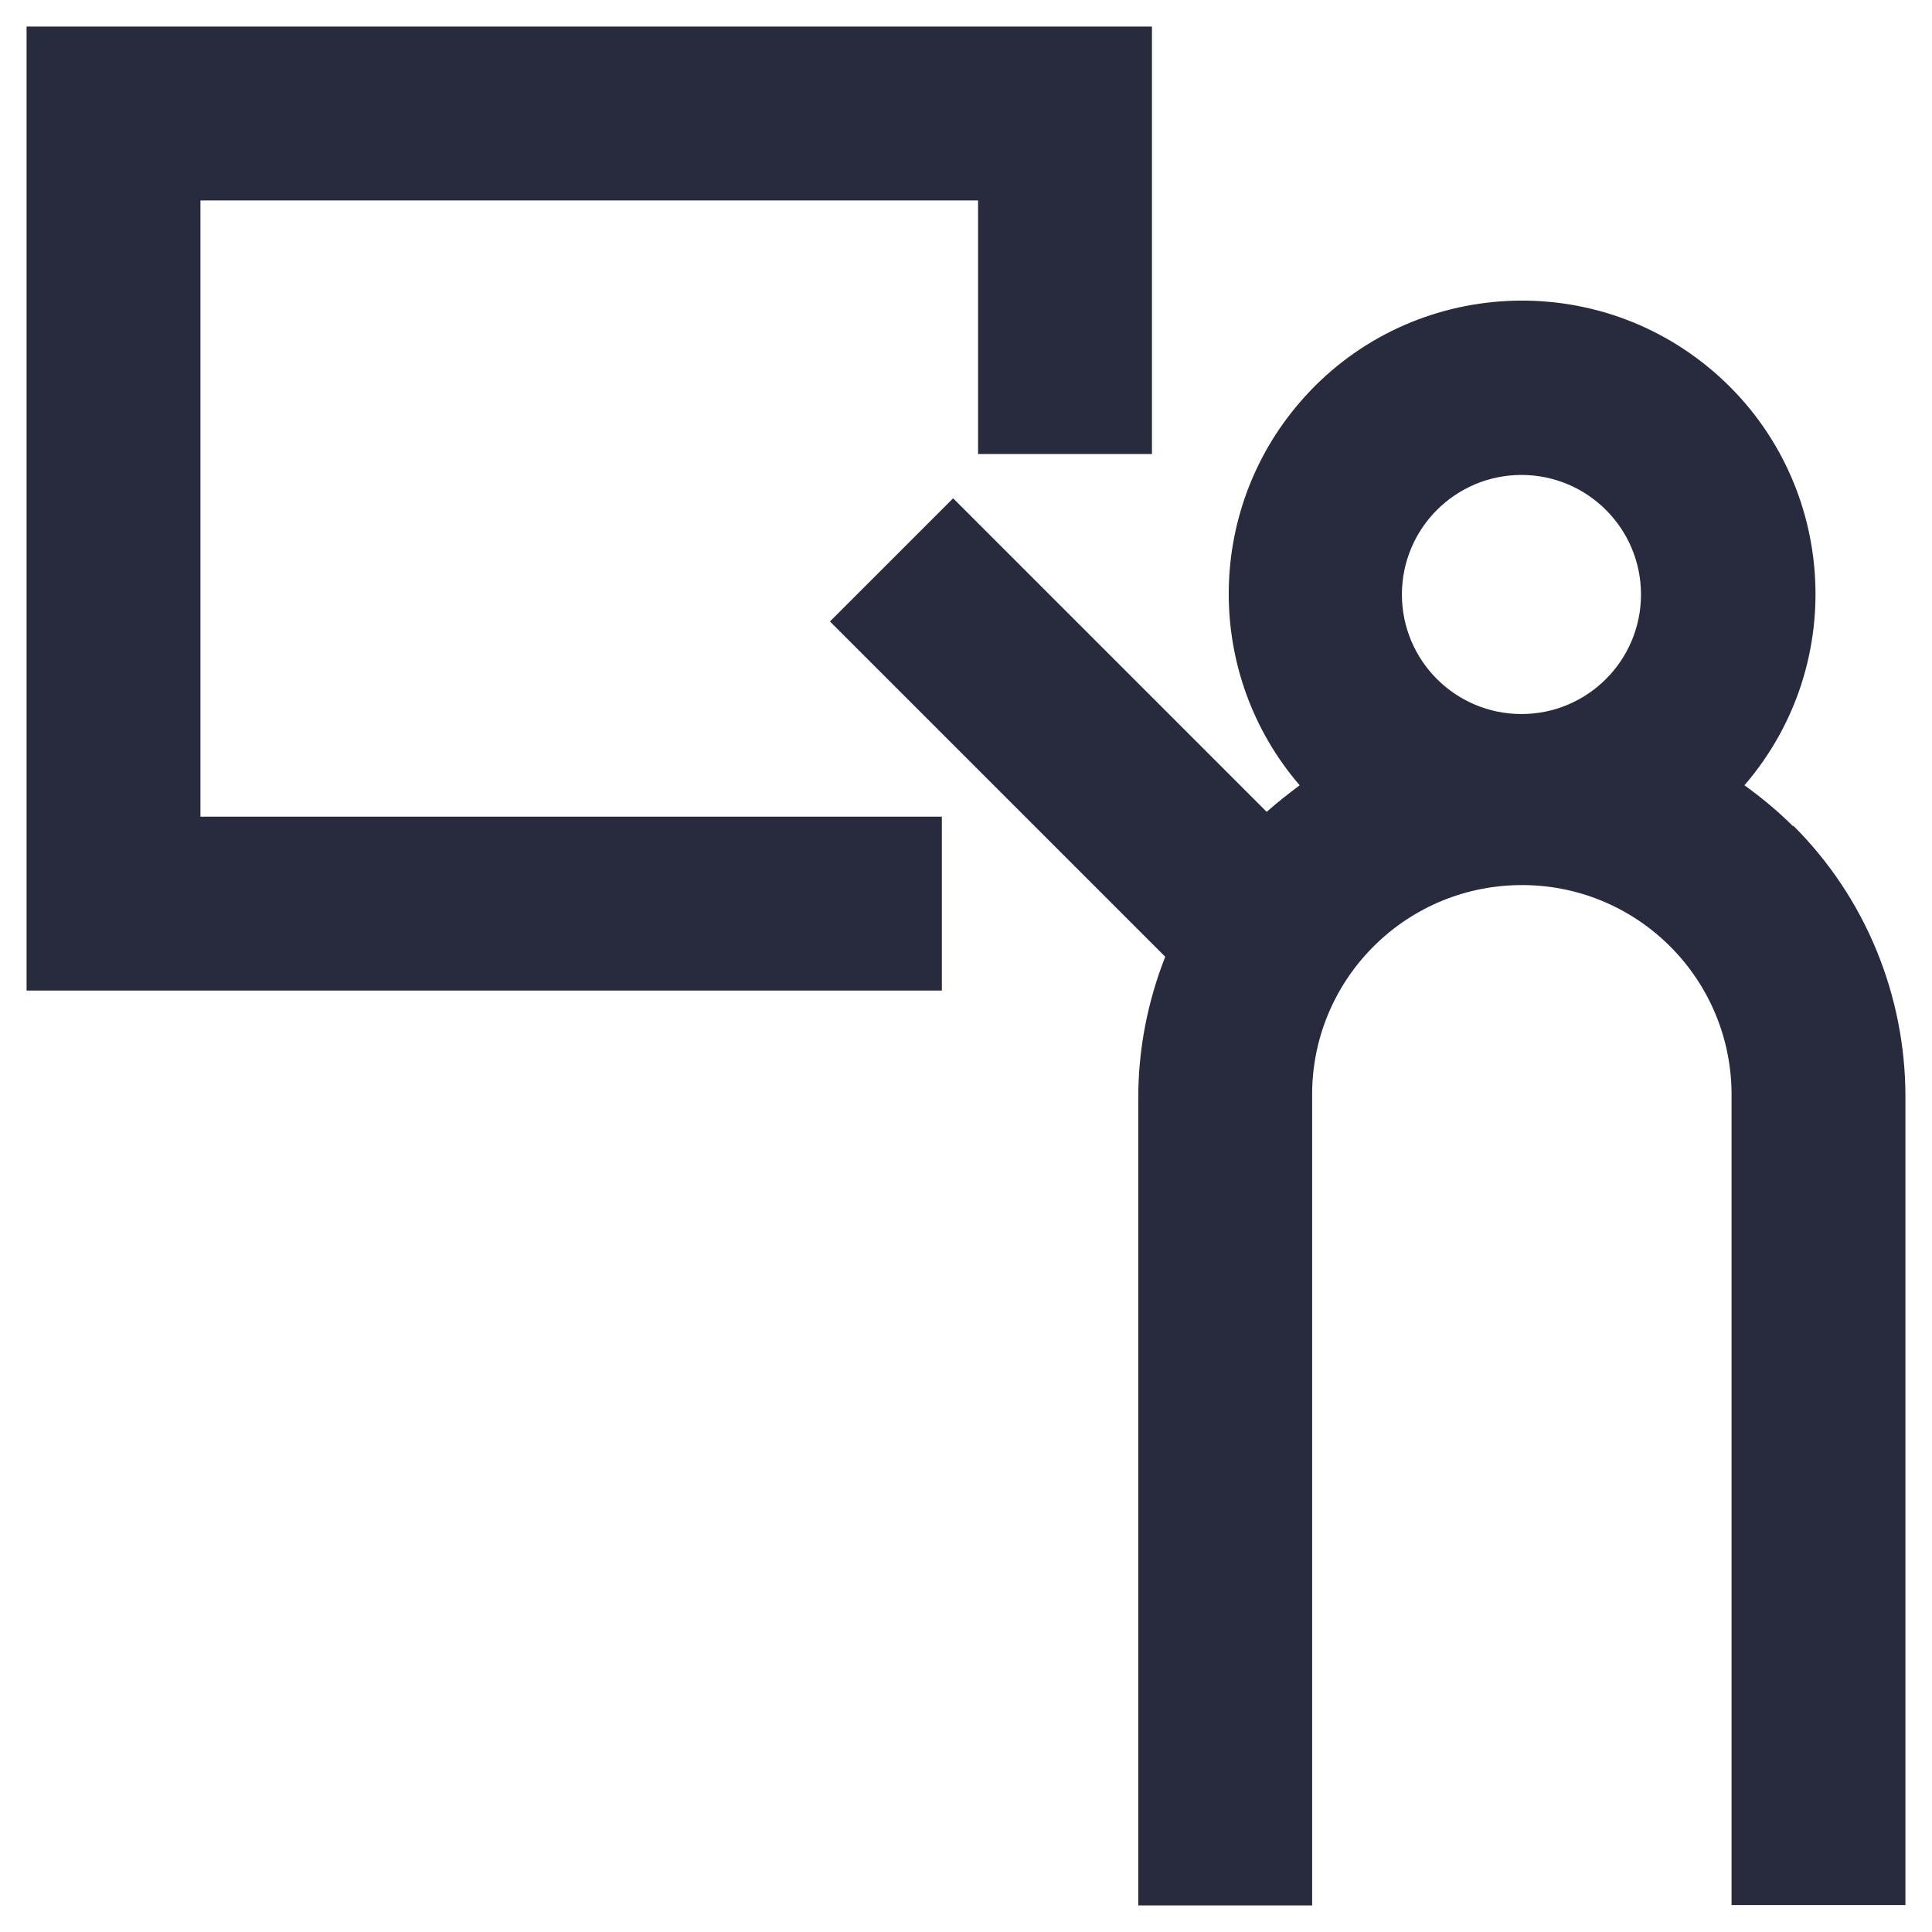
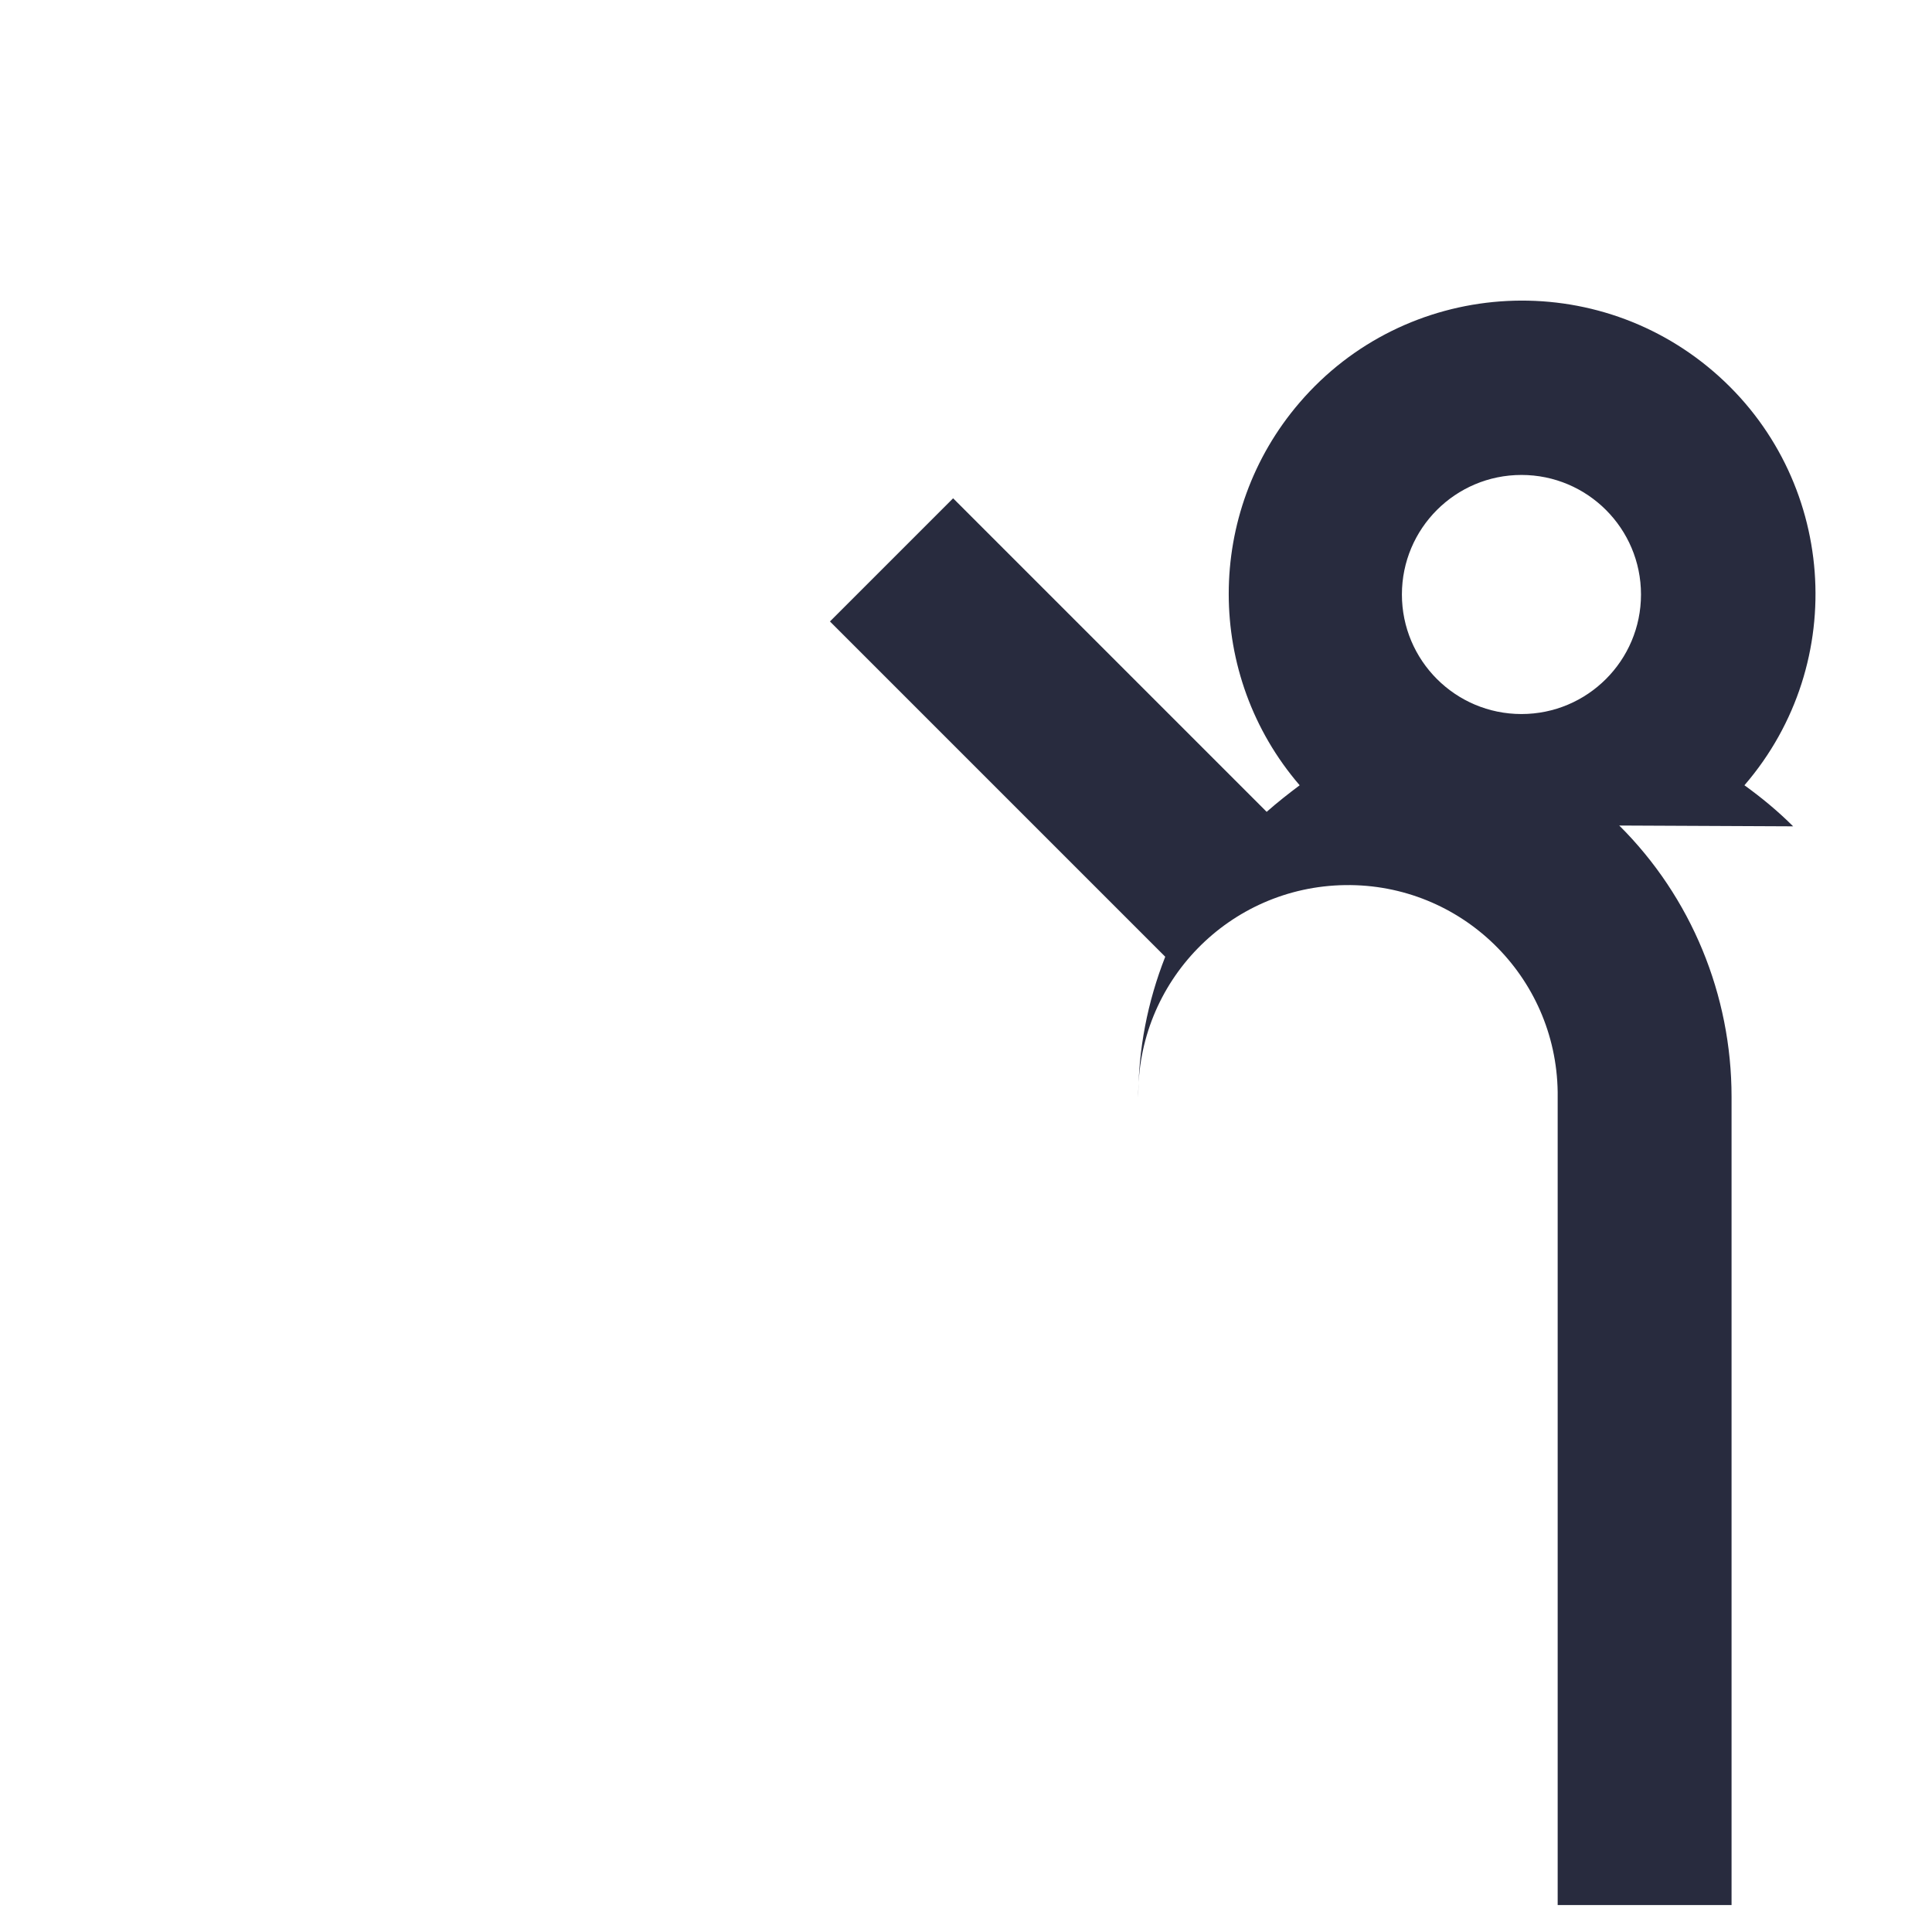
<svg xmlns="http://www.w3.org/2000/svg" id="Layer_1" width="48" height="48" viewBox="0 0 48 48">
  <defs>
    <style>.cls-1{fill:#282b3e;stroke-width:0px;}</style>
  </defs>
-   <path class="cls-1" d="M44.55,20.53c-.37-.37-.78-.71-1.21-1.02,2.63-3.05,2.28-7.66-.77-10.28s-7.66-2.28-10.28.77c-2.35,2.73-2.35,6.78,0,9.51-.28.21-.56.43-.82.66l-7.79-7.79-3.06,3.06,8.33,8.33c-.44,1.12-.67,2.3-.67,3.5v20.07h4.32v-20.07c-.04-2.88,2.26-5.24,5.14-5.28,2.88-.04,5.24,2.26,5.28,5.14,0,.04,0,.09,0,.13v20.07h4.32v-20.08c0-2.53-1-4.96-2.79-6.74ZM37.8,17.74c-1.64,0-2.97-1.33-2.97-2.97,0-1.64,1.33-2.97,2.97-2.97,1.64,0,2.97,1.33,2.97,2.97h0c0,1.64-1.33,2.97-2.97,2.97h0Z" />
-   <path class="cls-1" d="M4.98,4.98h19.32v6.3h4.32V.66H.66v23.95h22.74v-4.32H4.98V4.98Z" />
+   <path class="cls-1" d="M44.55,20.53c-.37-.37-.78-.71-1.21-1.02,2.63-3.05,2.28-7.66-.77-10.28s-7.66-2.28-10.28.77c-2.35,2.73-2.35,6.78,0,9.51-.28.21-.56.43-.82.66l-7.79-7.79-3.06,3.06,8.33,8.33c-.44,1.12-.67,2.3-.67,3.5v20.07v-20.07c-.04-2.88,2.26-5.24,5.14-5.28,2.88-.04,5.24,2.26,5.28,5.14,0,.04,0,.09,0,.13v20.07h4.32v-20.08c0-2.53-1-4.96-2.79-6.74ZM37.8,17.74c-1.64,0-2.97-1.33-2.97-2.97,0-1.64,1.33-2.97,2.97-2.97,1.64,0,2.97,1.33,2.97,2.97h0c0,1.64-1.33,2.97-2.97,2.97h0Z" />
</svg>